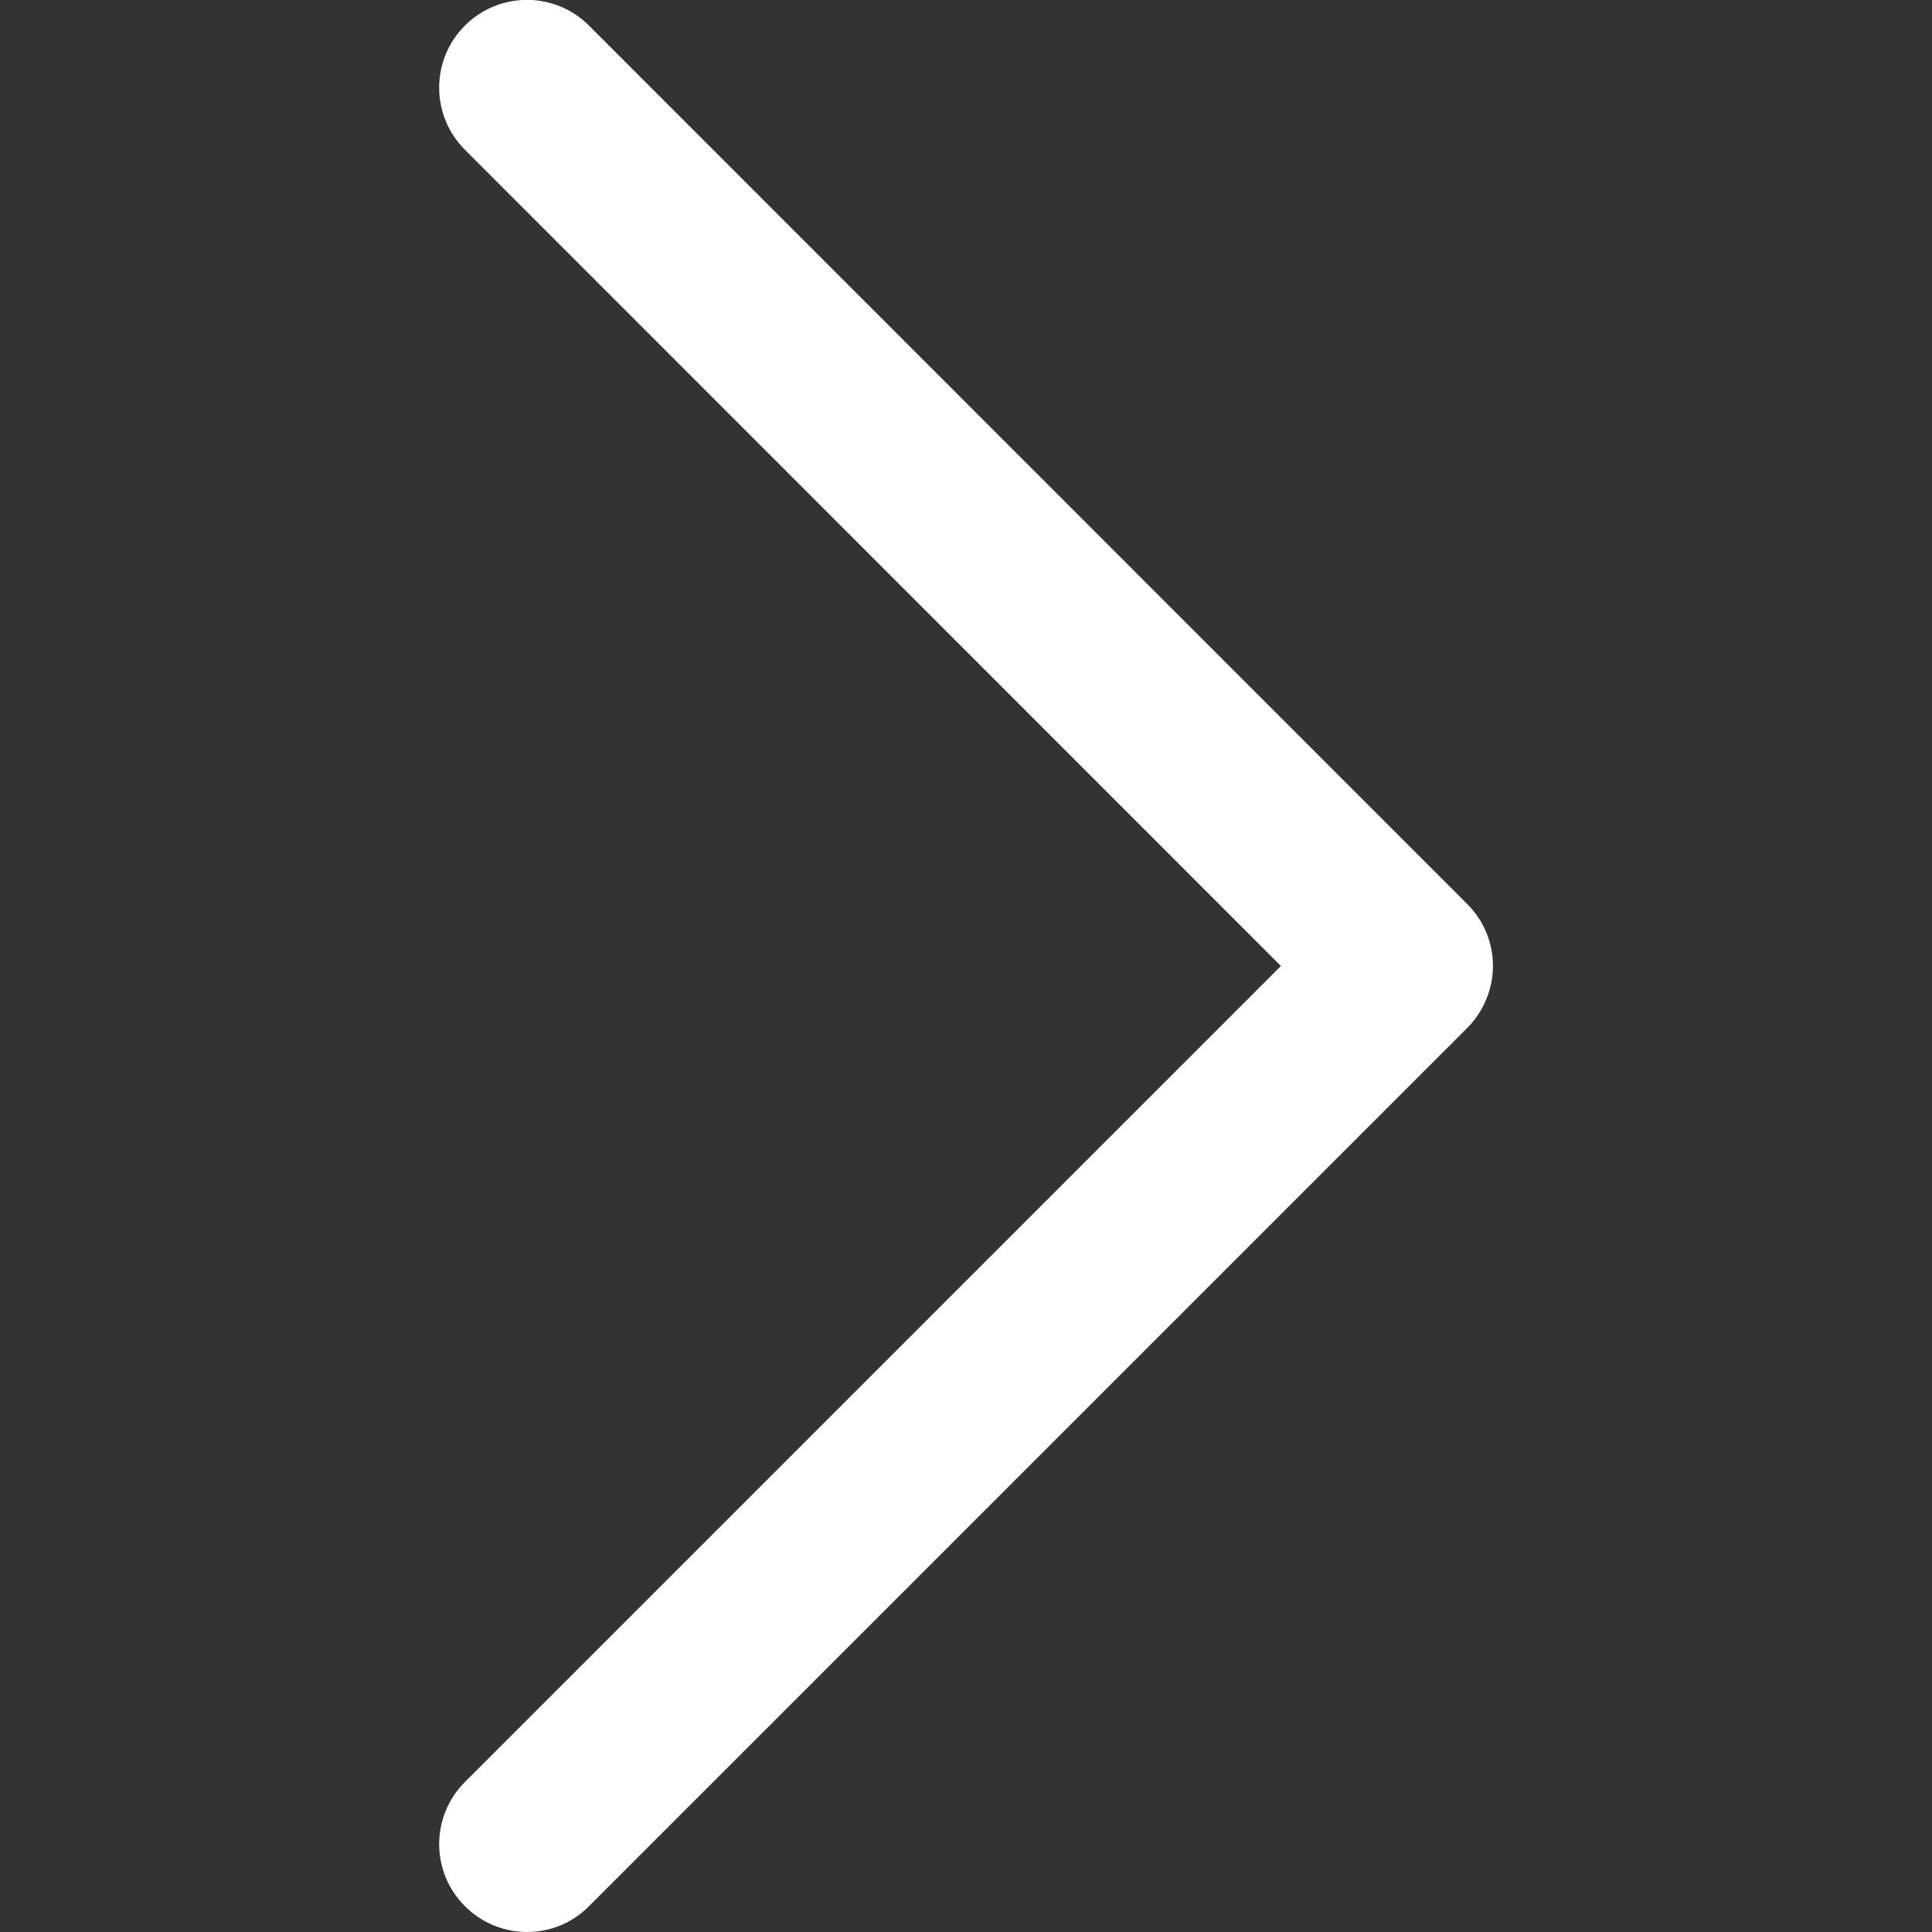
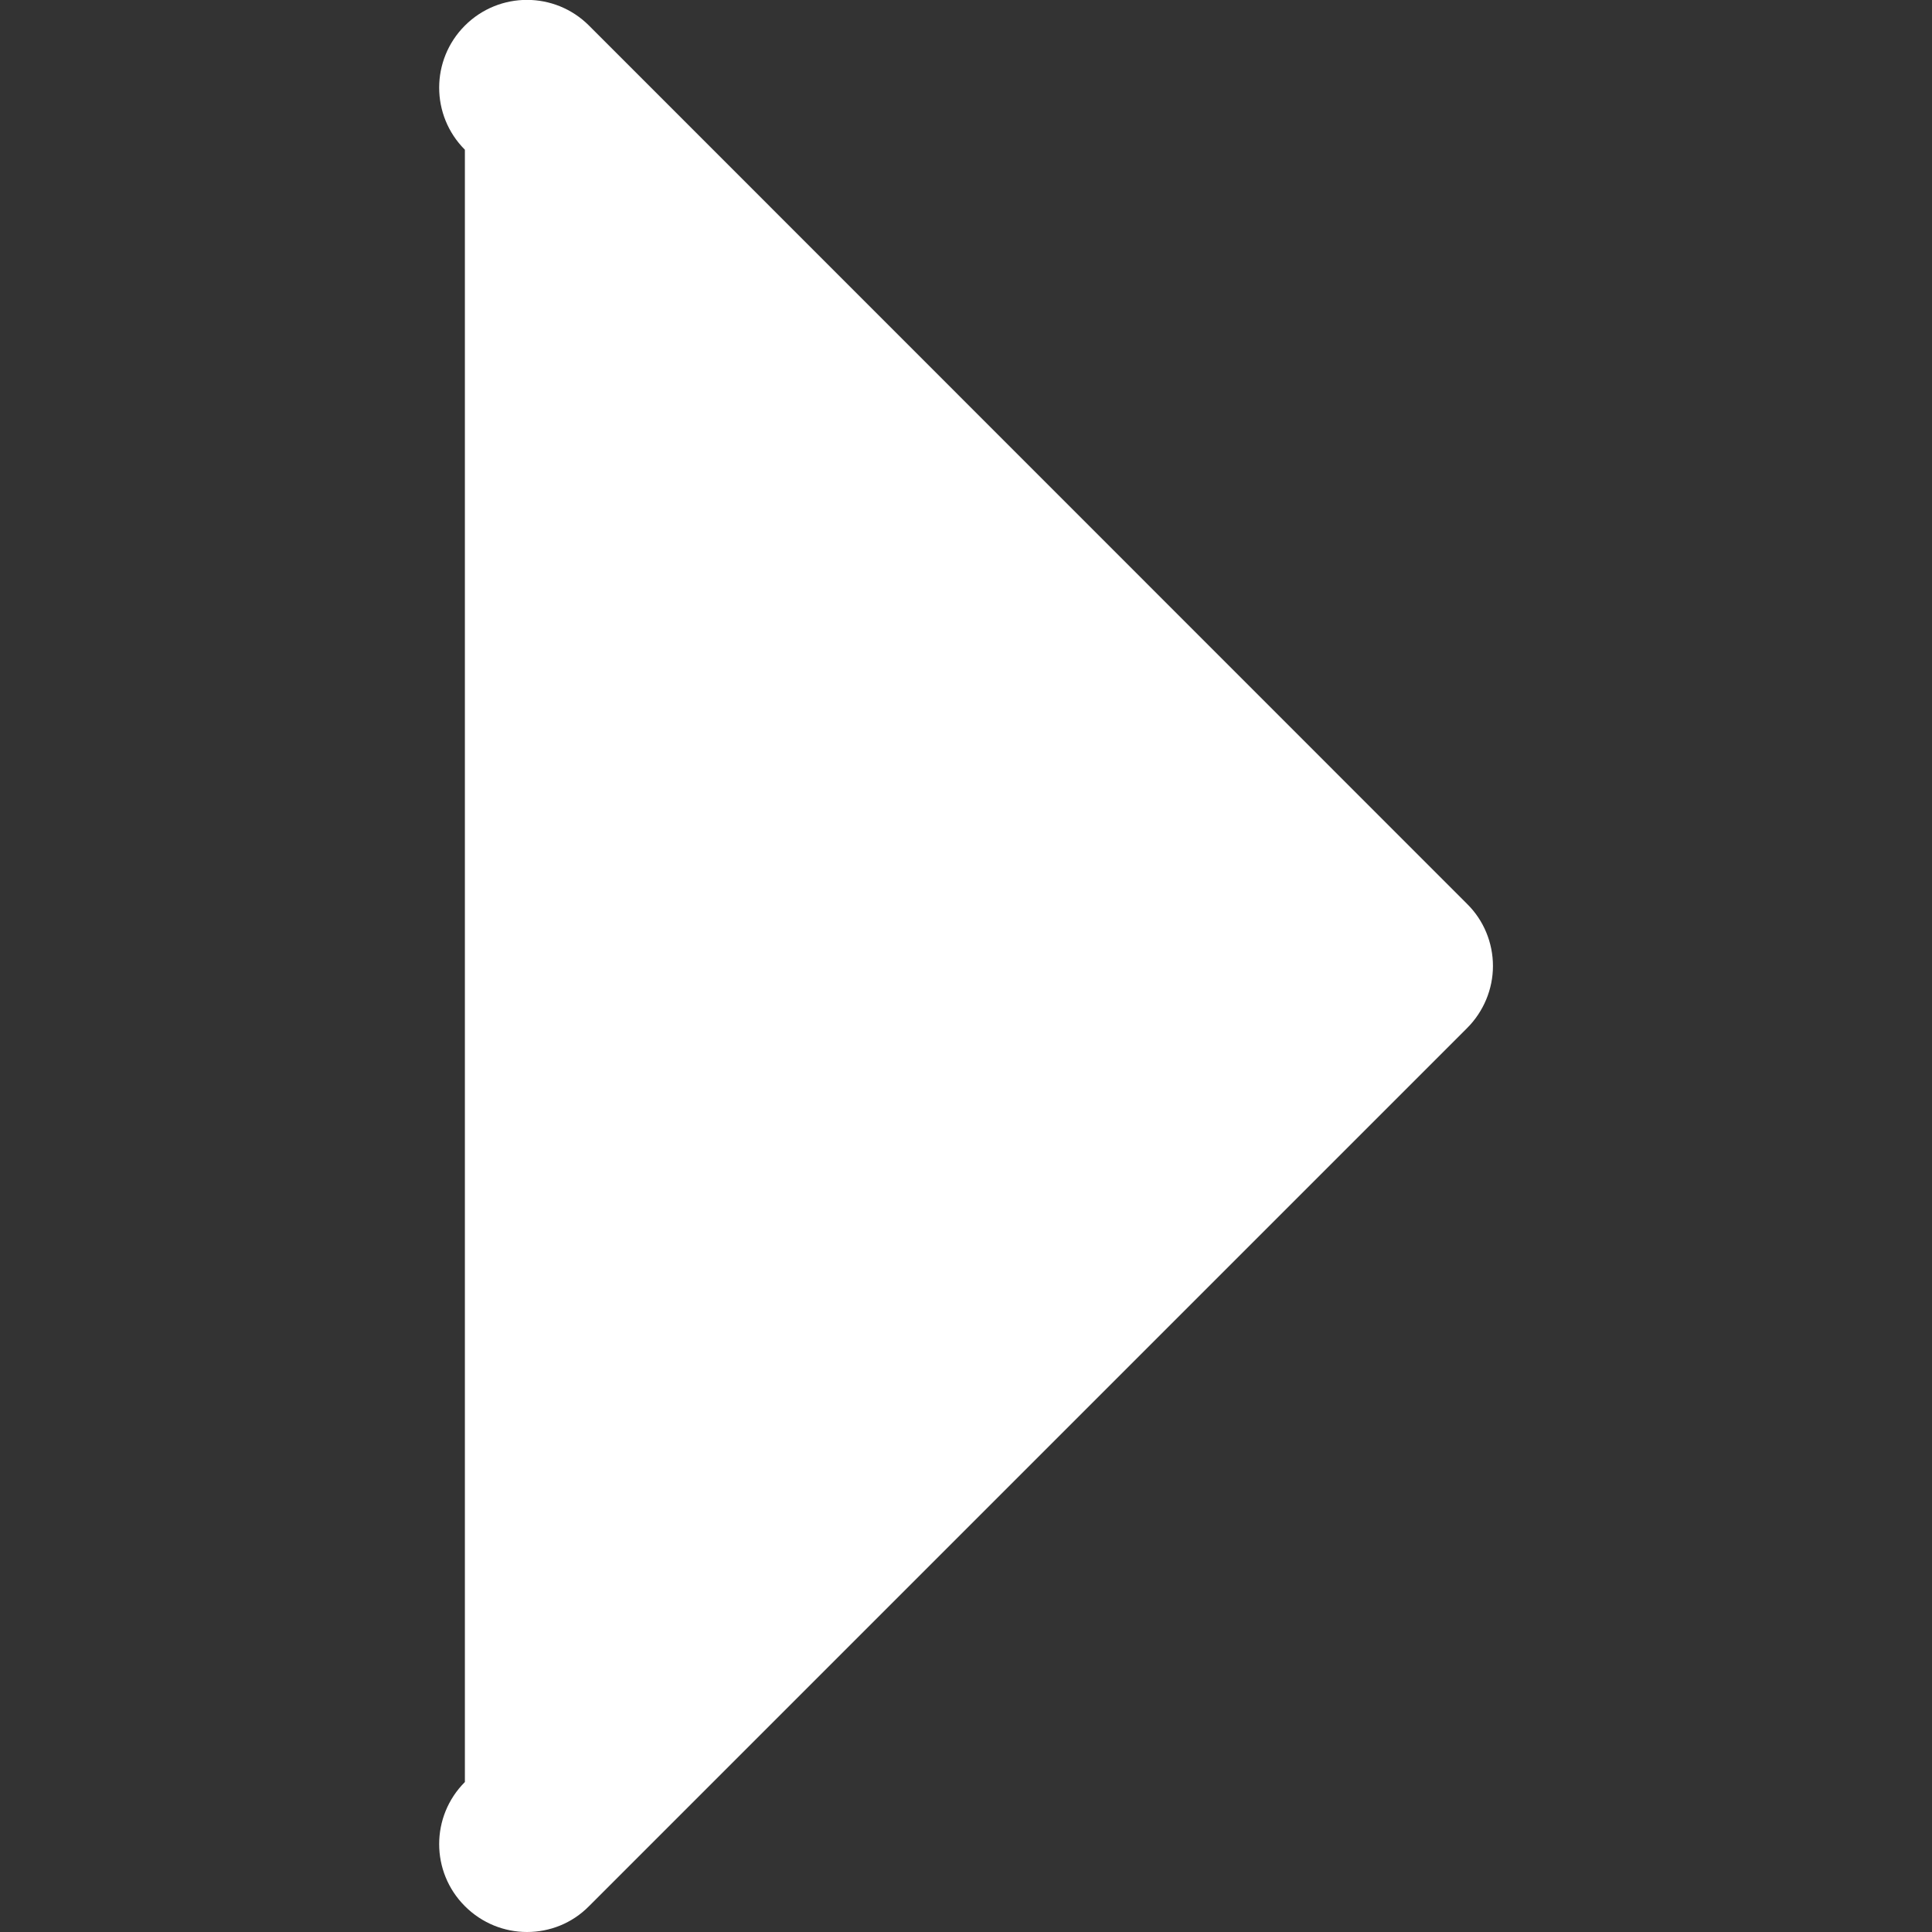
<svg xmlns="http://www.w3.org/2000/svg" version="1.1" id="Layer_1" x="0px" y="0px" width="800px" height="800px" viewBox="0 0 800 800" style="enable-background:new 0 0 800 800;" xml:space="preserve">
  <rect x="0" y="0" width="800" height="800" fill="#333333" stroke="none" />
  <style type="text/css">

	.st0{fill:#FFFFFF;}

</style>
-   <path id="XMLID_222_" class="st0" d="M607.5,374.3L243.9,10.6c-14.2-14.2-37.2-14.2-51.4,0c-14.2,14.2-14.2,37.2,0,51.4L530.4,400  L192.5,737.9c-14.2,14.2-14.2,37.2,0,51.4c7.1,7.1,16.4,10.7,25.7,10.7s18.6-3.5,25.7-10.7l363.6-363.6c6.8-6.8,10.7-16.1,10.7-25.7  S614.4,381.1,607.5,374.3z" />
+   <path id="XMLID_222_" class="st0" d="M607.5,374.3L243.9,10.6c-14.2-14.2-37.2-14.2-51.4,0c-14.2,14.2-14.2,37.2,0,51.4L192.5,737.9c-14.2,14.2-14.2,37.2,0,51.4c7.1,7.1,16.4,10.7,25.7,10.7s18.6-3.5,25.7-10.7l363.6-363.6c6.8-6.8,10.7-16.1,10.7-25.7  S614.4,381.1,607.5,374.3z" />
</svg>